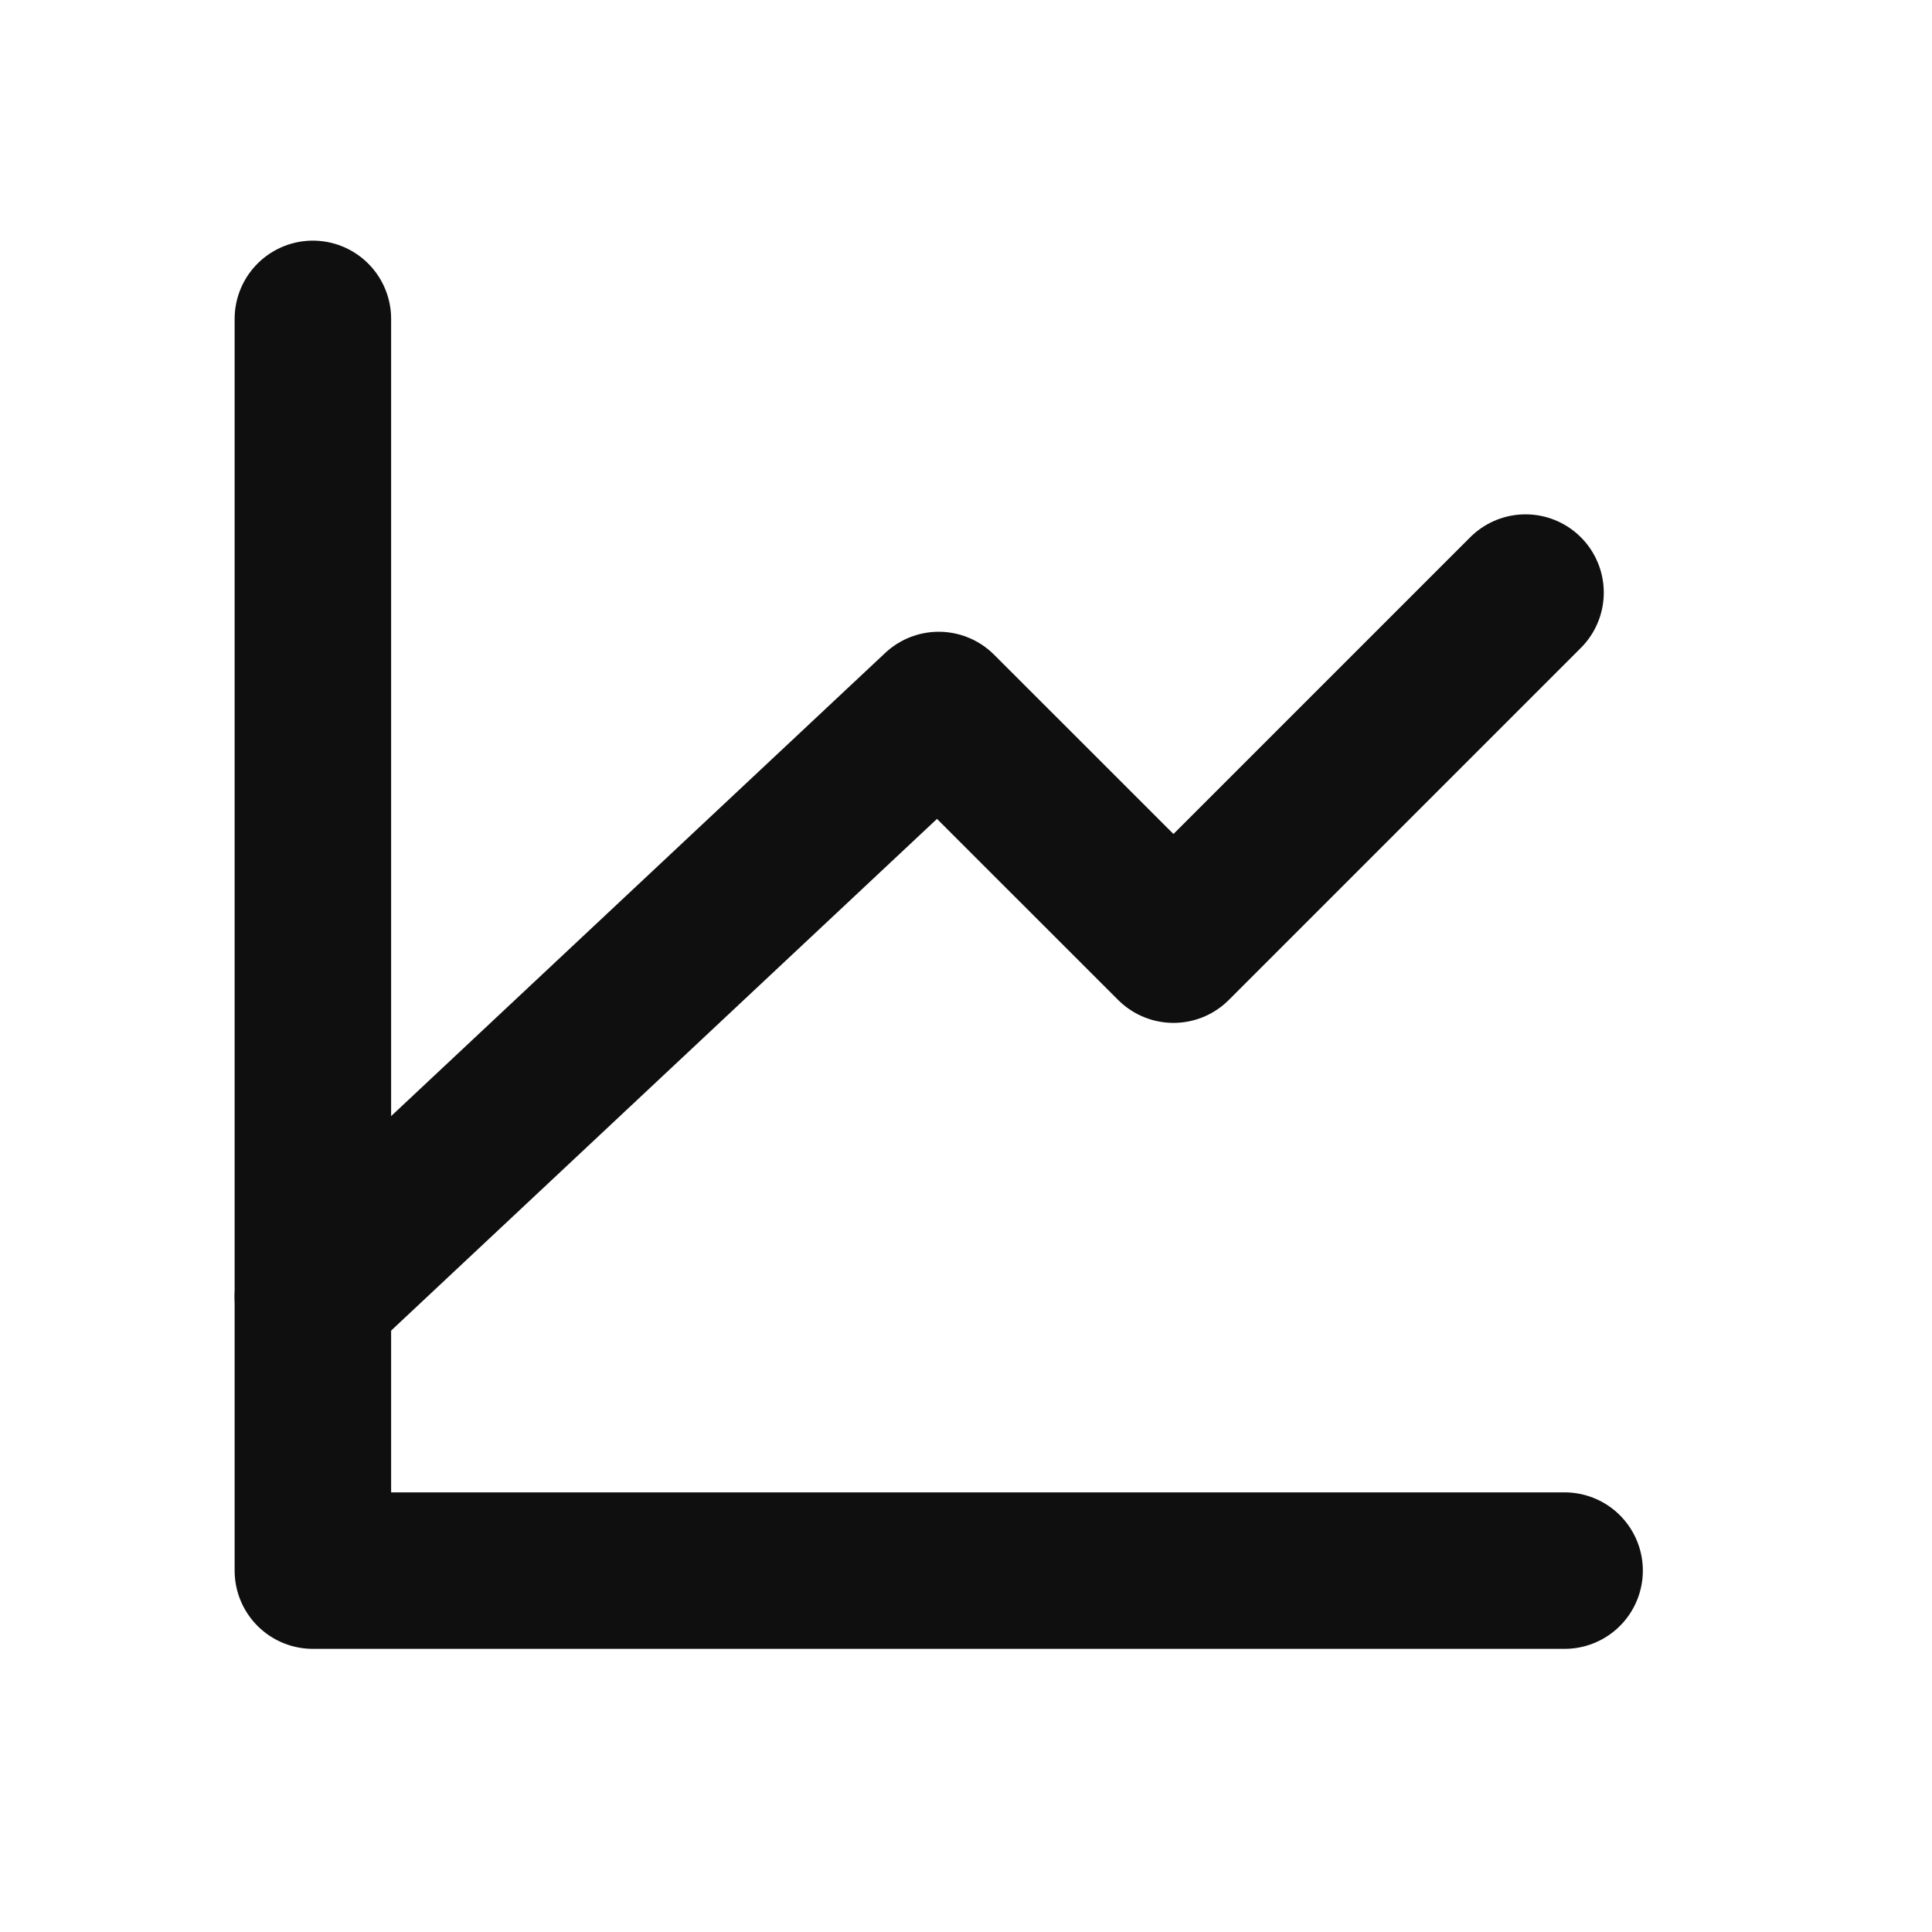
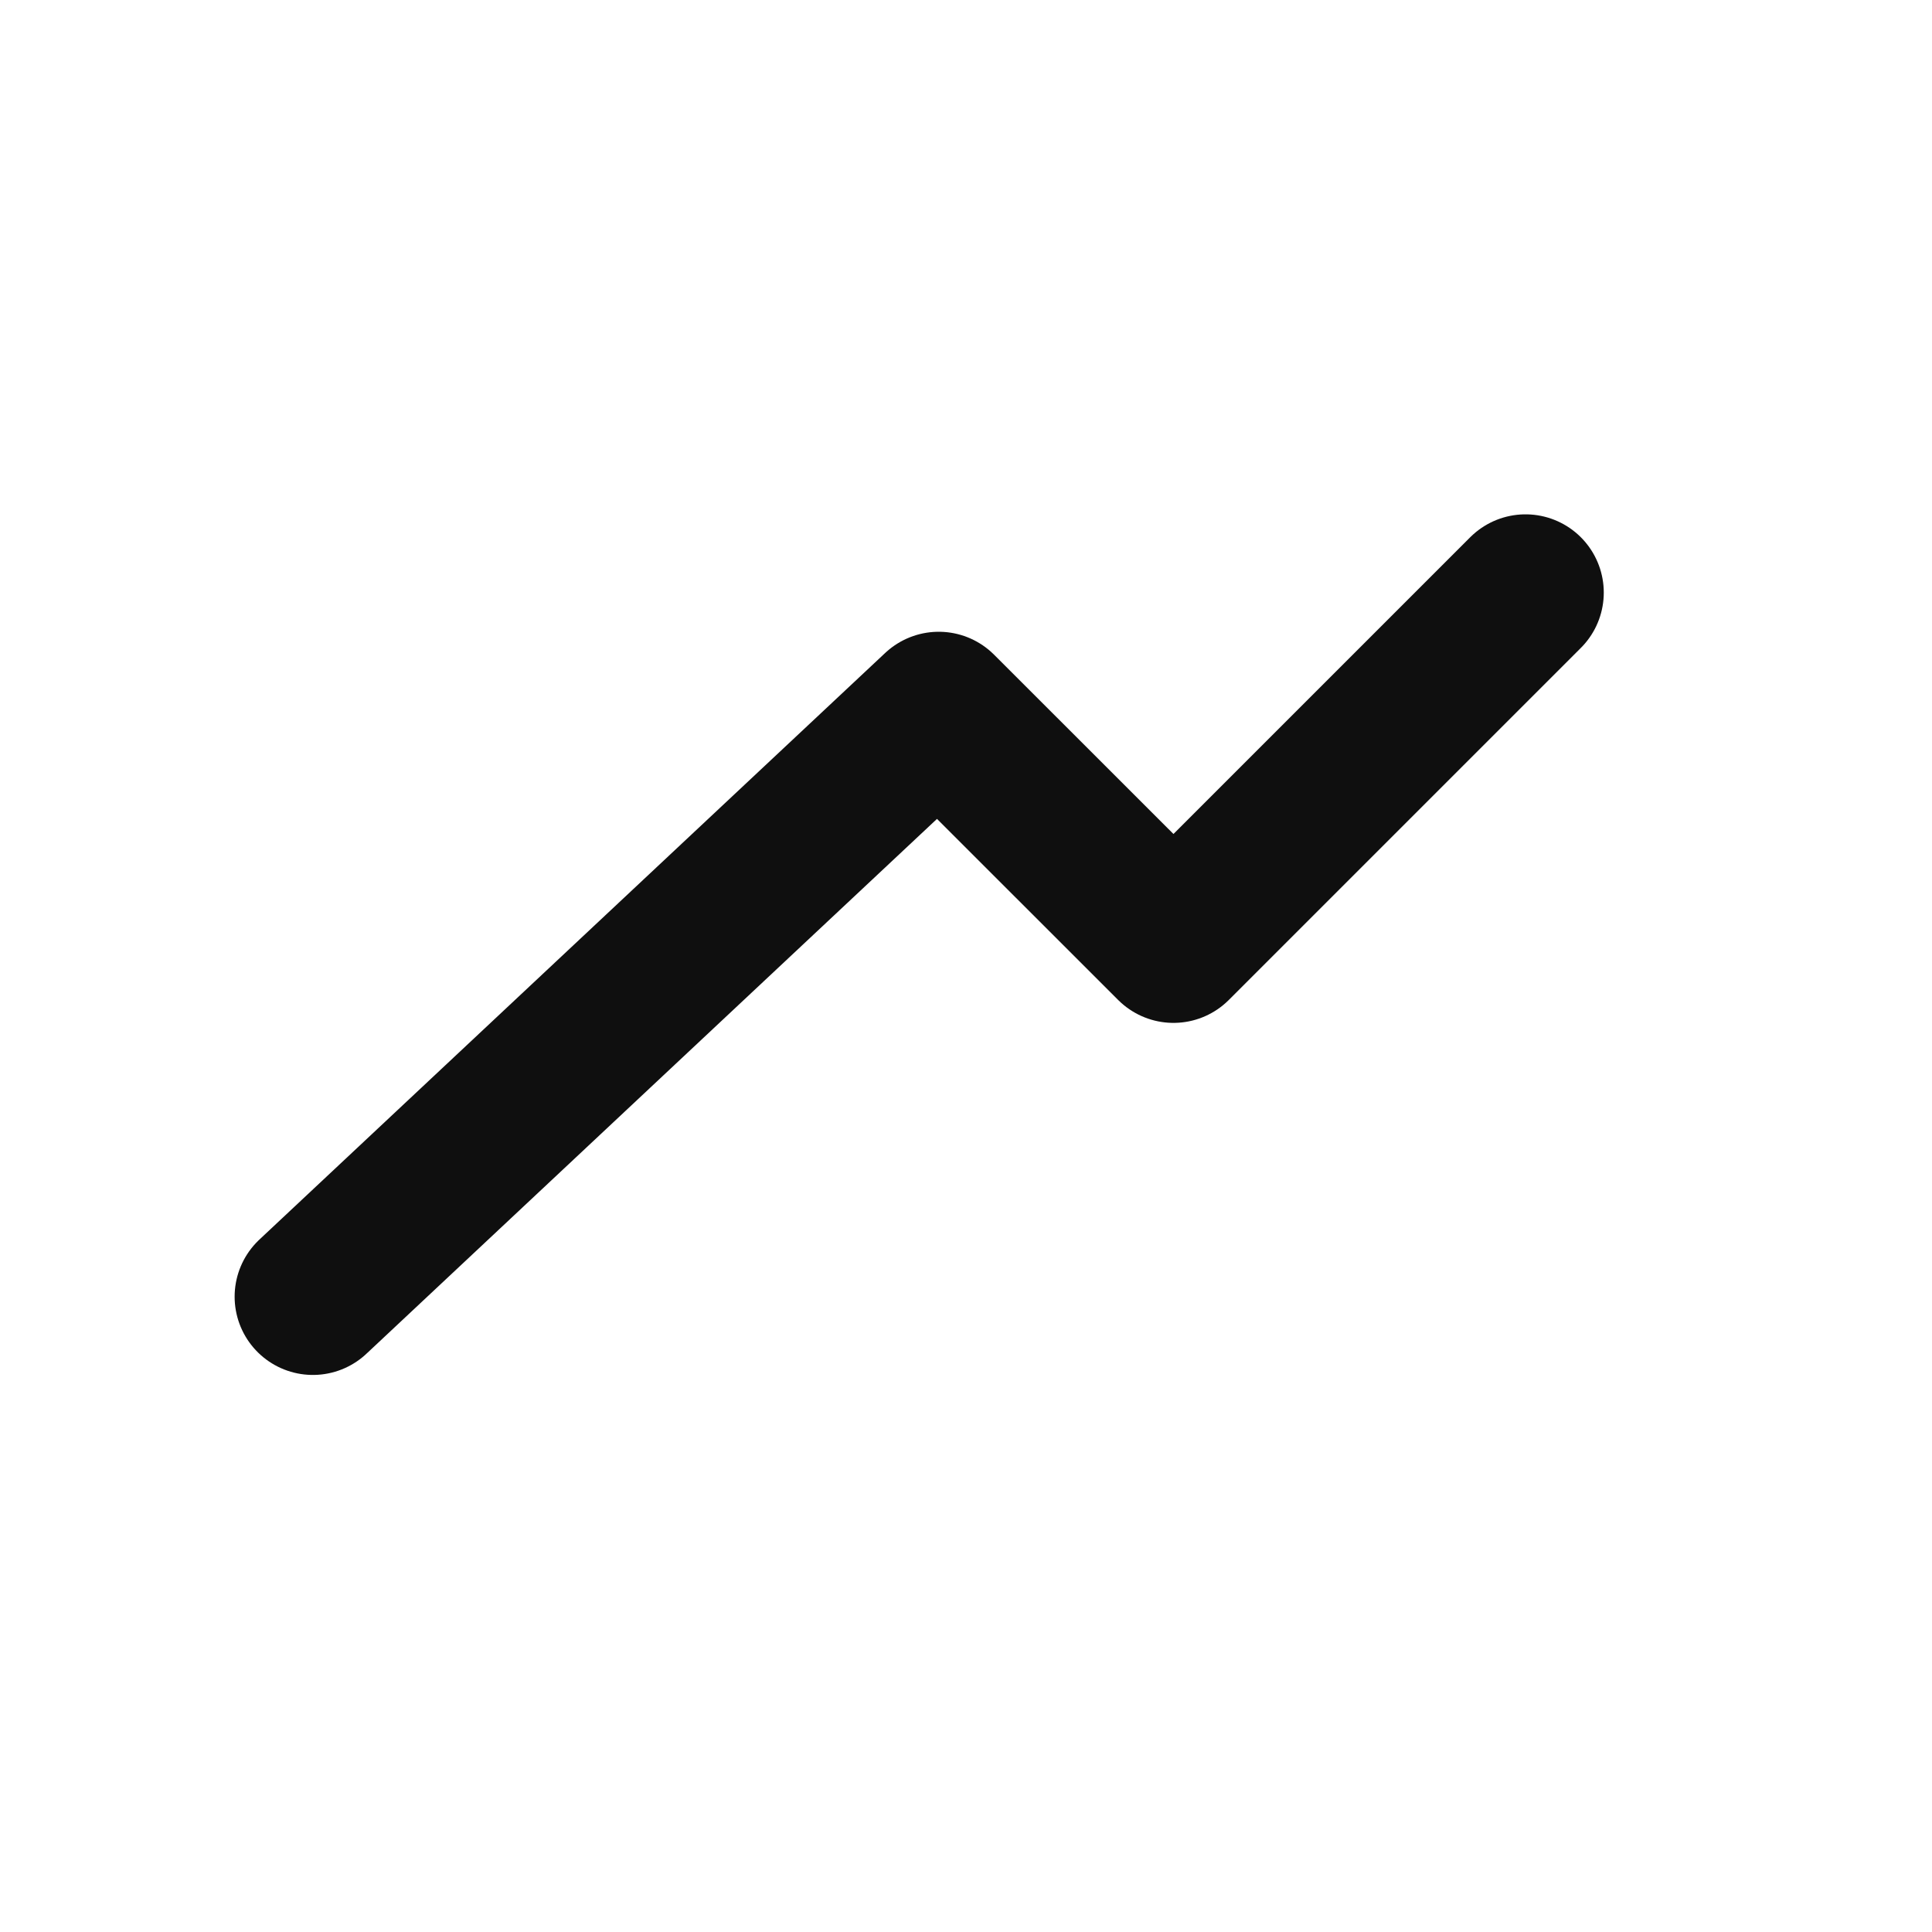
<svg xmlns="http://www.w3.org/2000/svg" width="18" height="18" viewBox="0 0 18 18" fill="none">
-   <path d="M14.577 14.633H2.915V2.971" stroke="#0F0F0F" stroke-width="1.458" stroke-linecap="round" stroke-linejoin="round" />
  <path d="M2.915 12.081L8.746 6.615L10.933 8.801L14.213 5.521" stroke="#0F0F0F" stroke-width="1.458" stroke-linecap="round" stroke-linejoin="round" />
</svg>